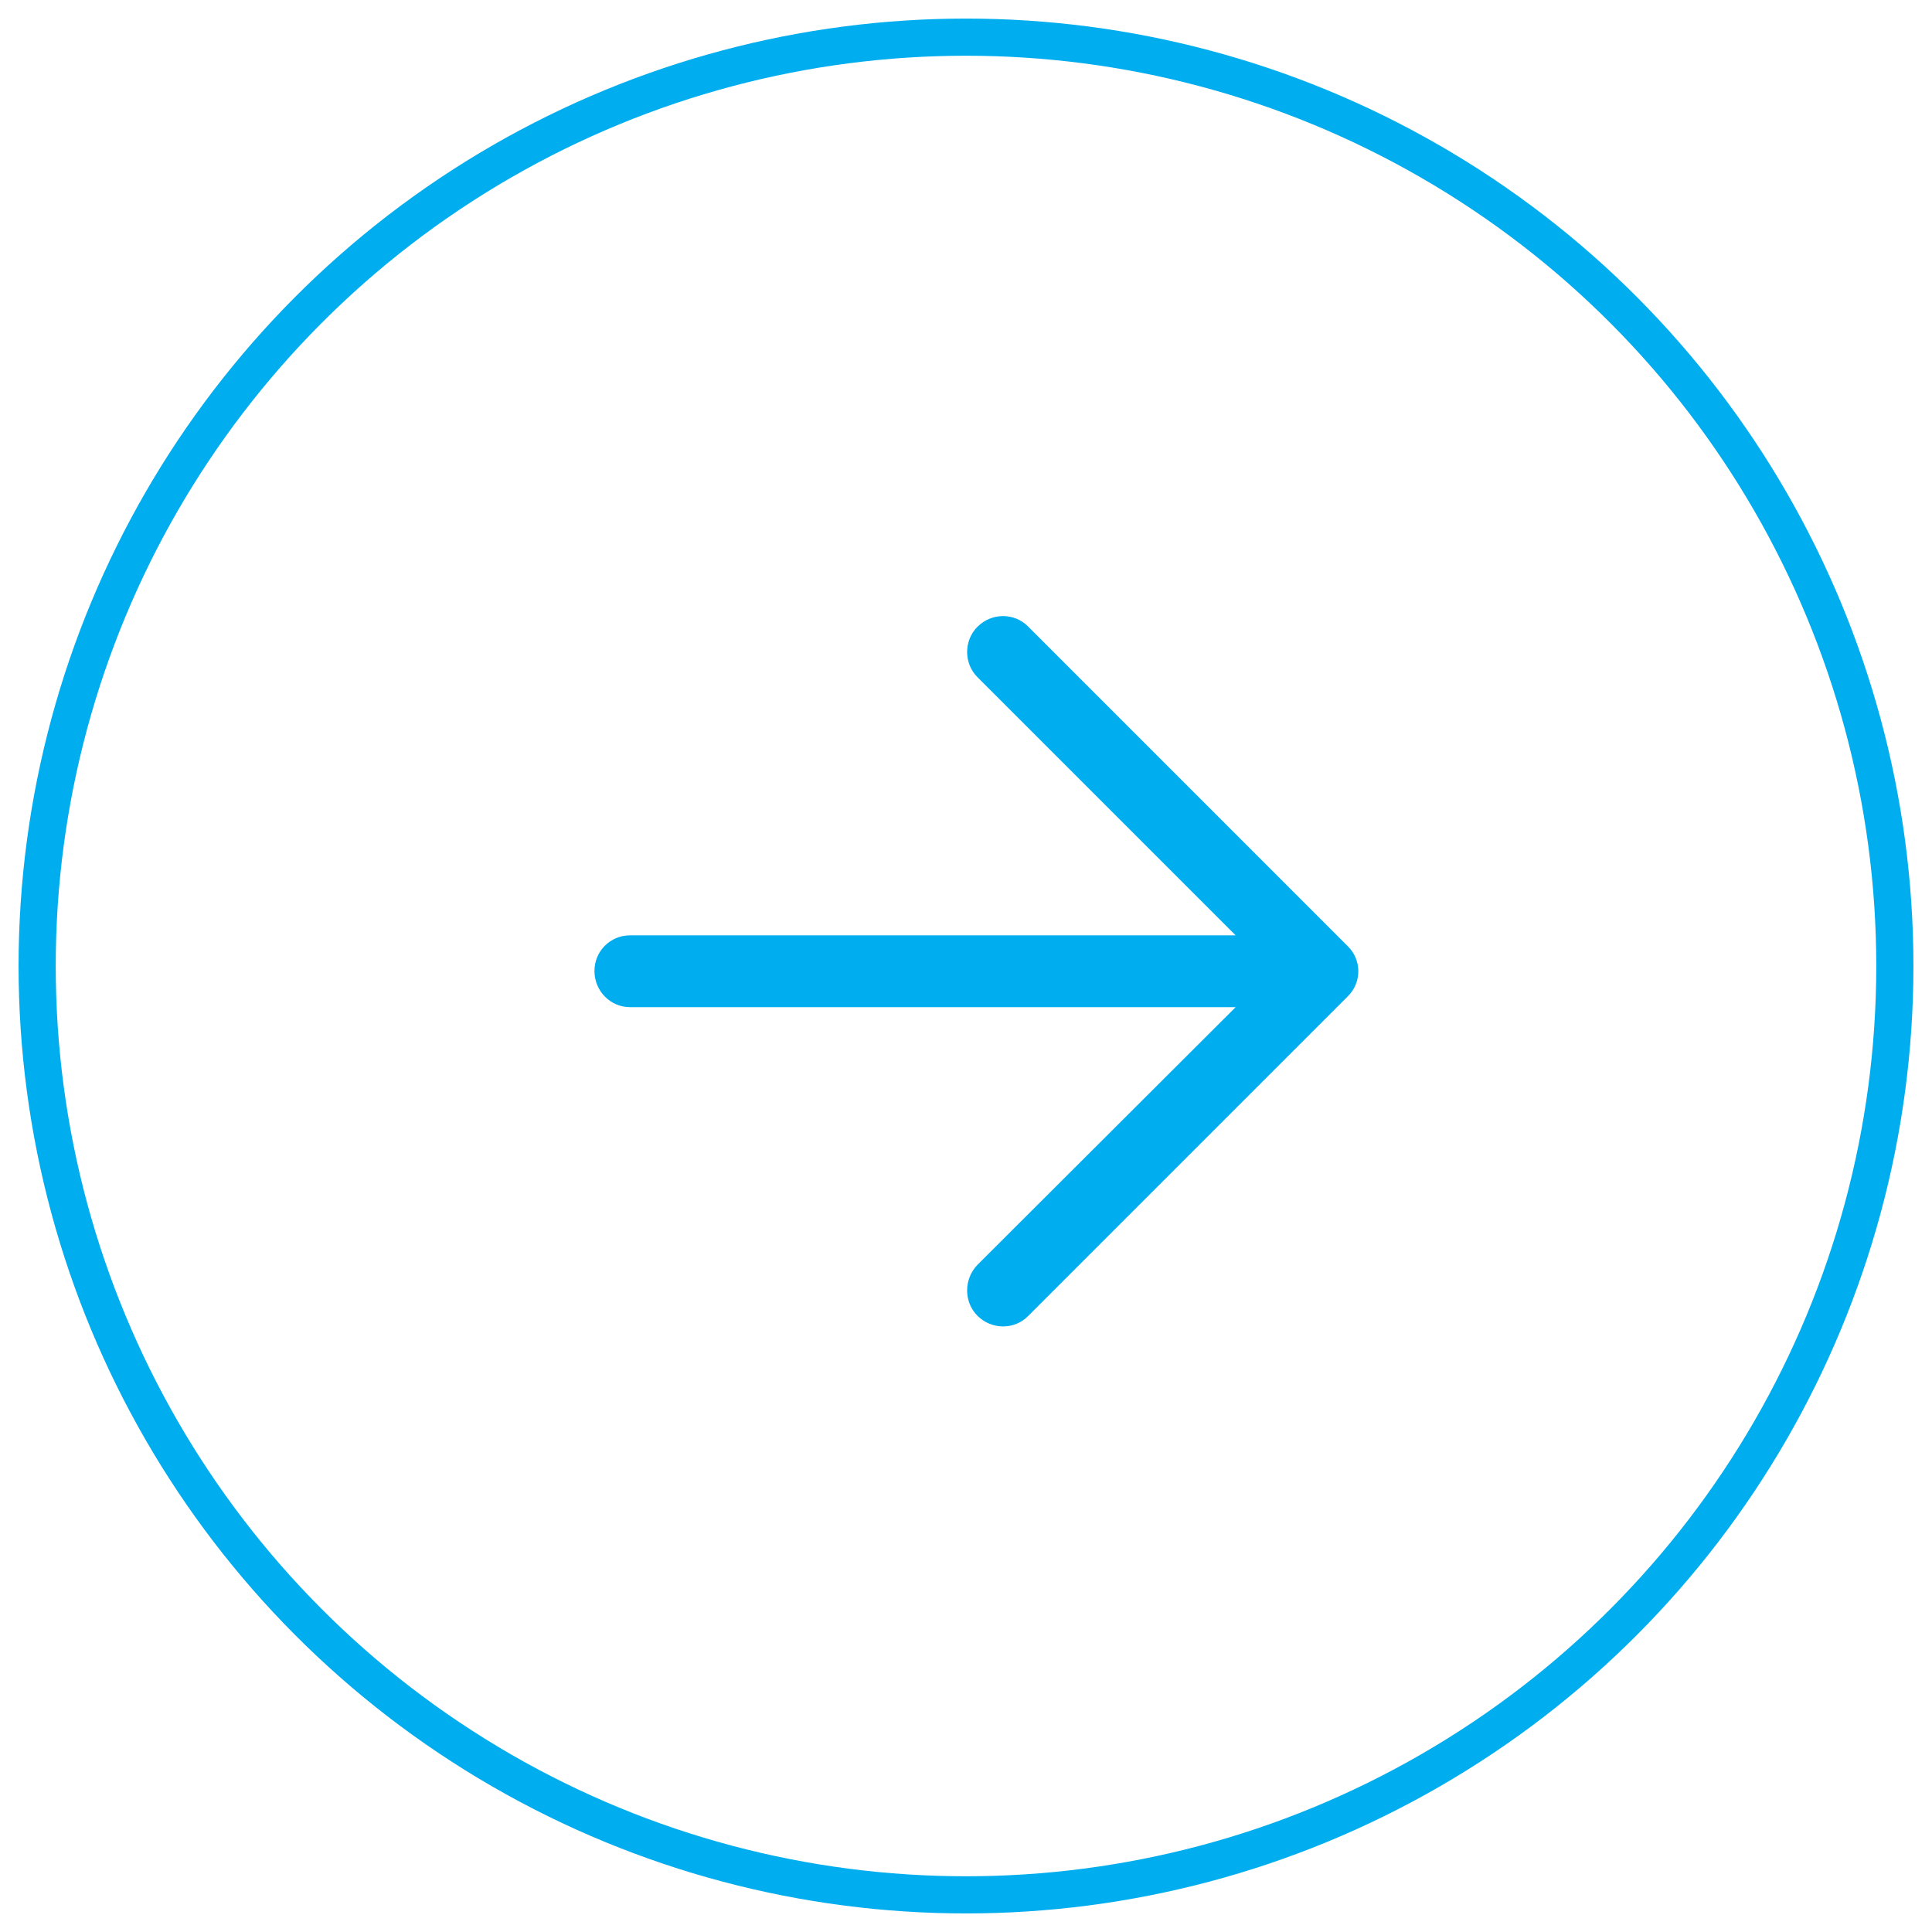
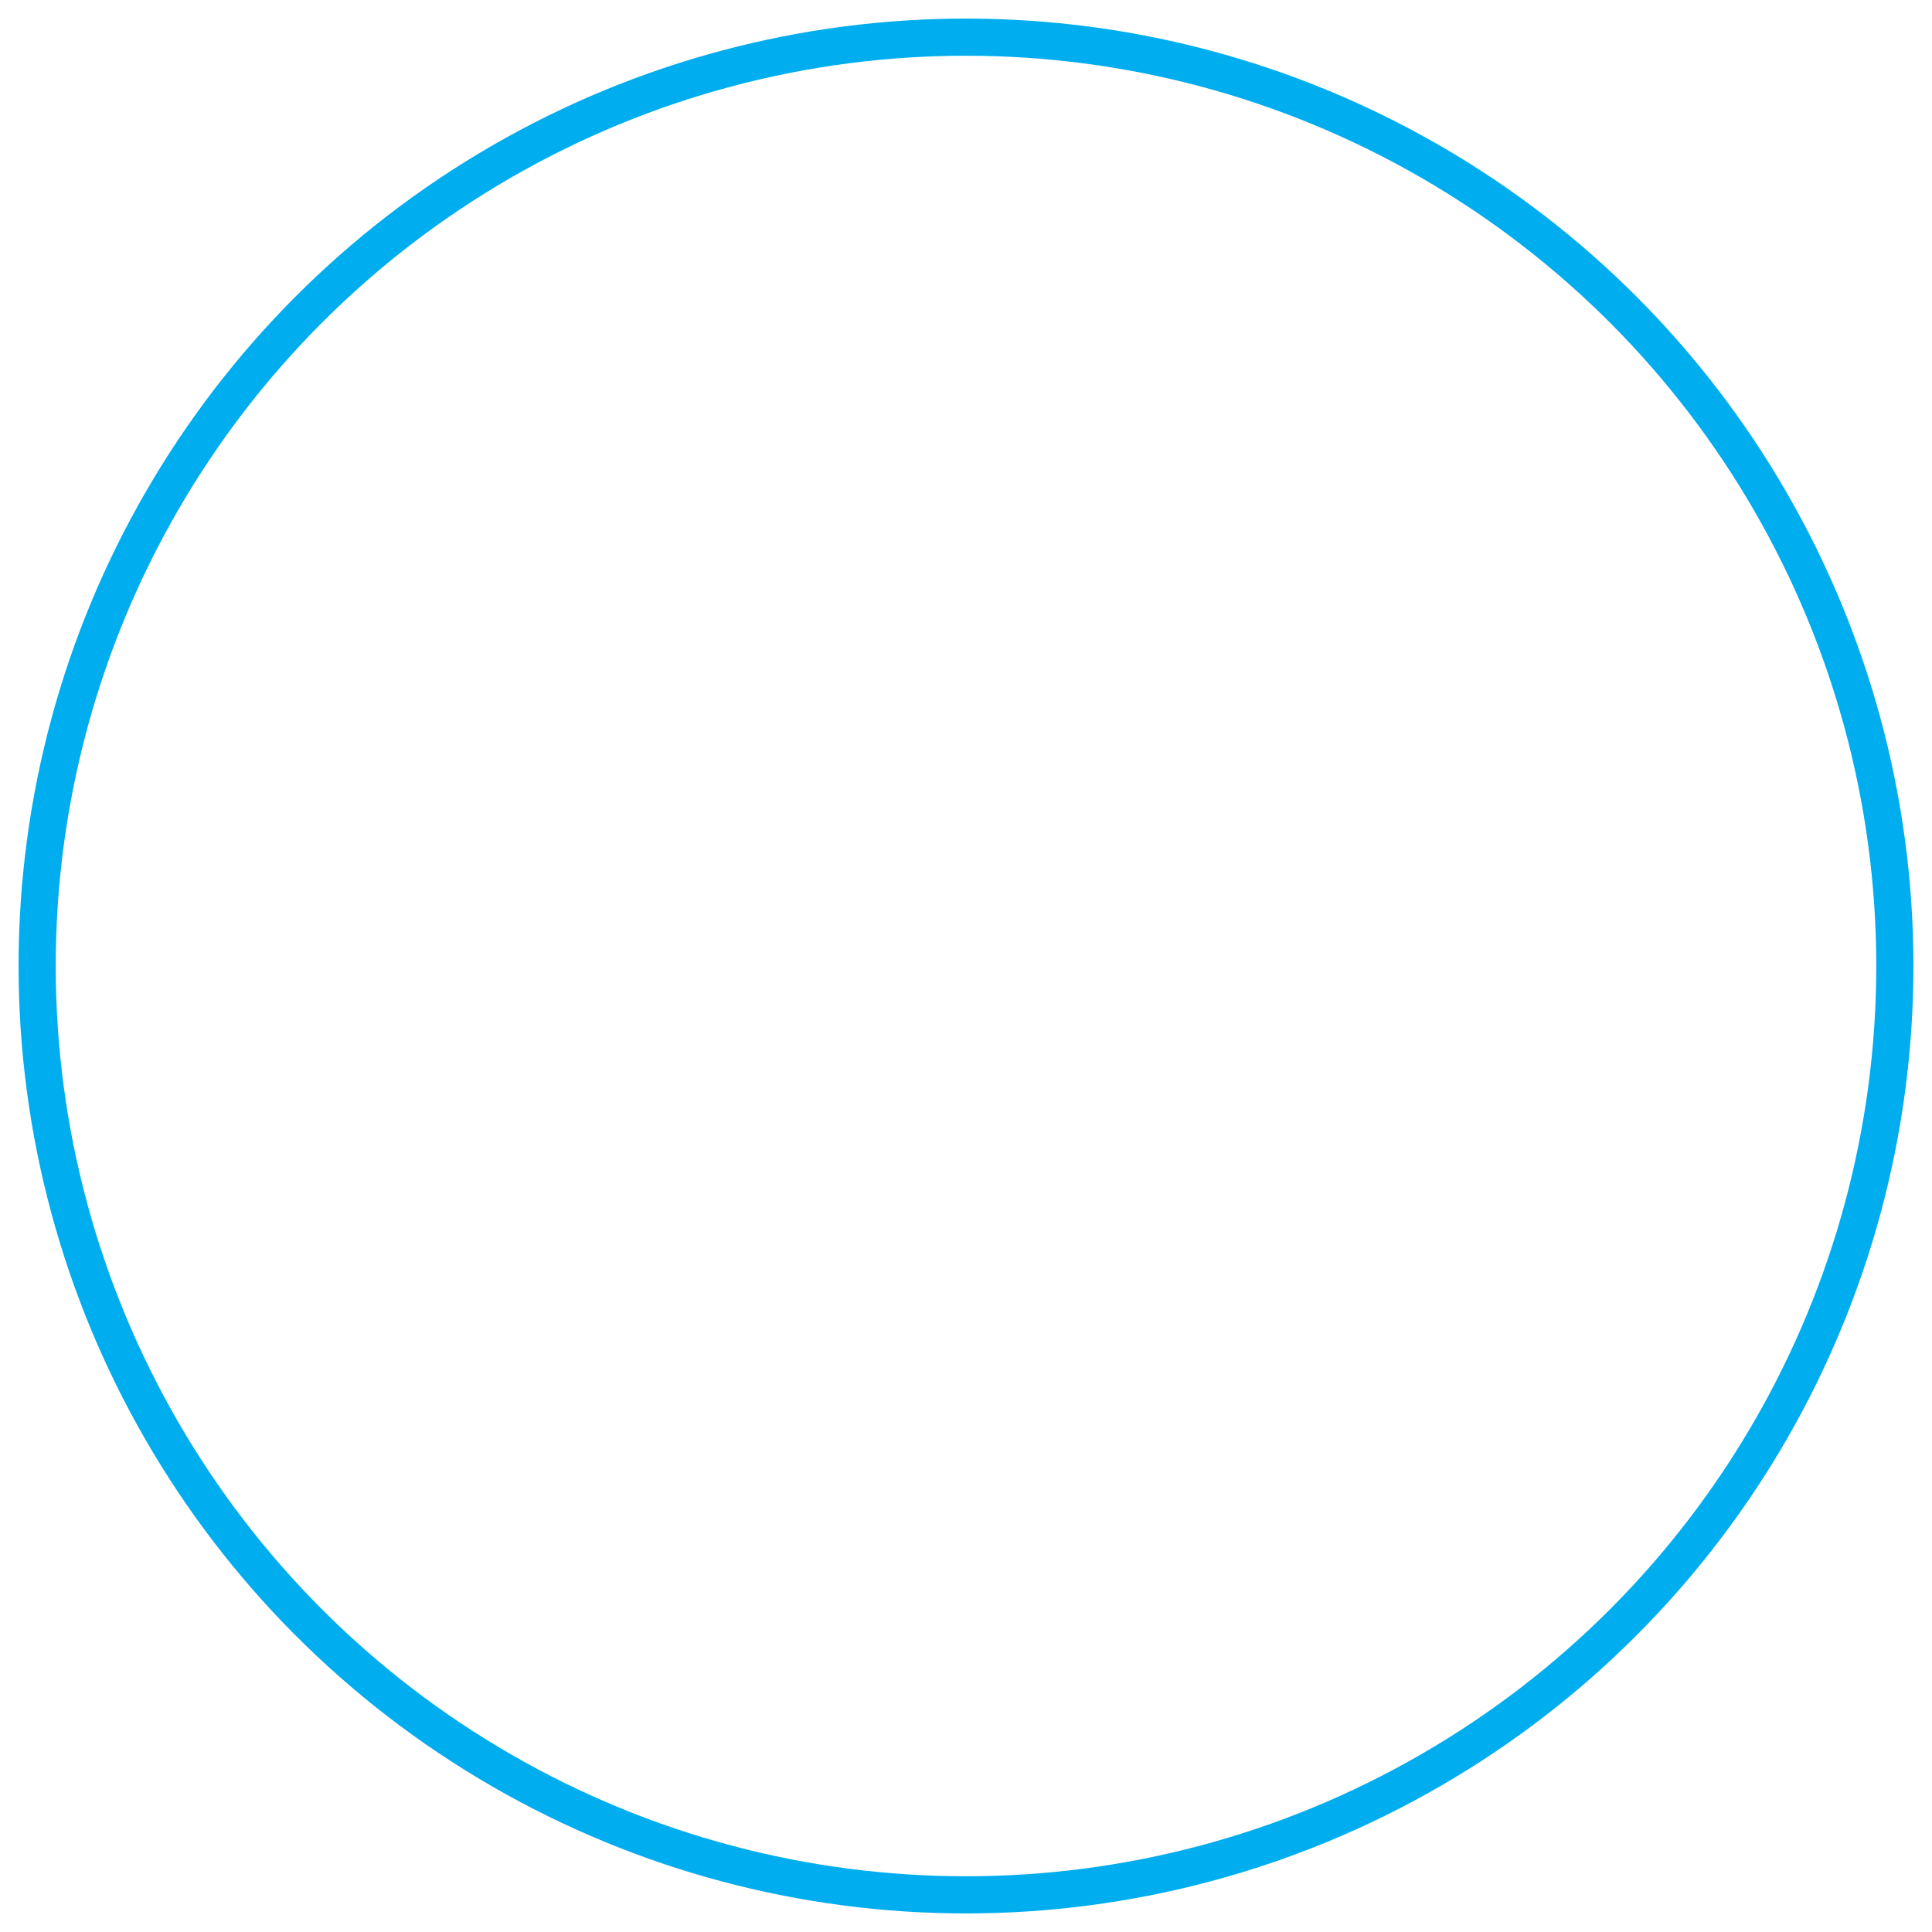
<svg xmlns="http://www.w3.org/2000/svg" width="52px" height="52px" viewBox="0 0 52 52" version="1.1">
  <g stroke="none" stroke-width="1" fill="none" fill-rule="evenodd">
    <g transform="translate(-1293, -285)">
      <g id="Arrow">
        <g transform="translate(1294, 286)">
          <circle id="Oval" stroke="#00adee" cx="25" cy="25" r="25" />
          <g transform="translate(15, 15)" fill="#00adee" fill-rule="nonzero" id="Path">
-             <path d="M11.679,0.87 C11.308,0.486 10.692,0.486 10.308,0.87 C9.938,1.24 9.938,1.856 10.308,2.226 L17.257,9.175 L0.959,9.175 C0.425,9.175 1.46084899e-13,9.6 1.46084899e-13,10.135 C1.46084899e-13,10.669 0.425,11.108 0.959,11.108 L17.257,11.108 L10.308,18.043 C9.938,18.427 9.938,19.044 10.308,19.414 C10.692,19.797 11.309,19.797 11.679,19.414 L20.272,10.82 C20.655,10.45 20.655,9.833 20.272,9.464 L11.679,0.87 Z" />
-           </g>
+             </g>
        </g>
      </g>
    </g>
  </g>
</svg>